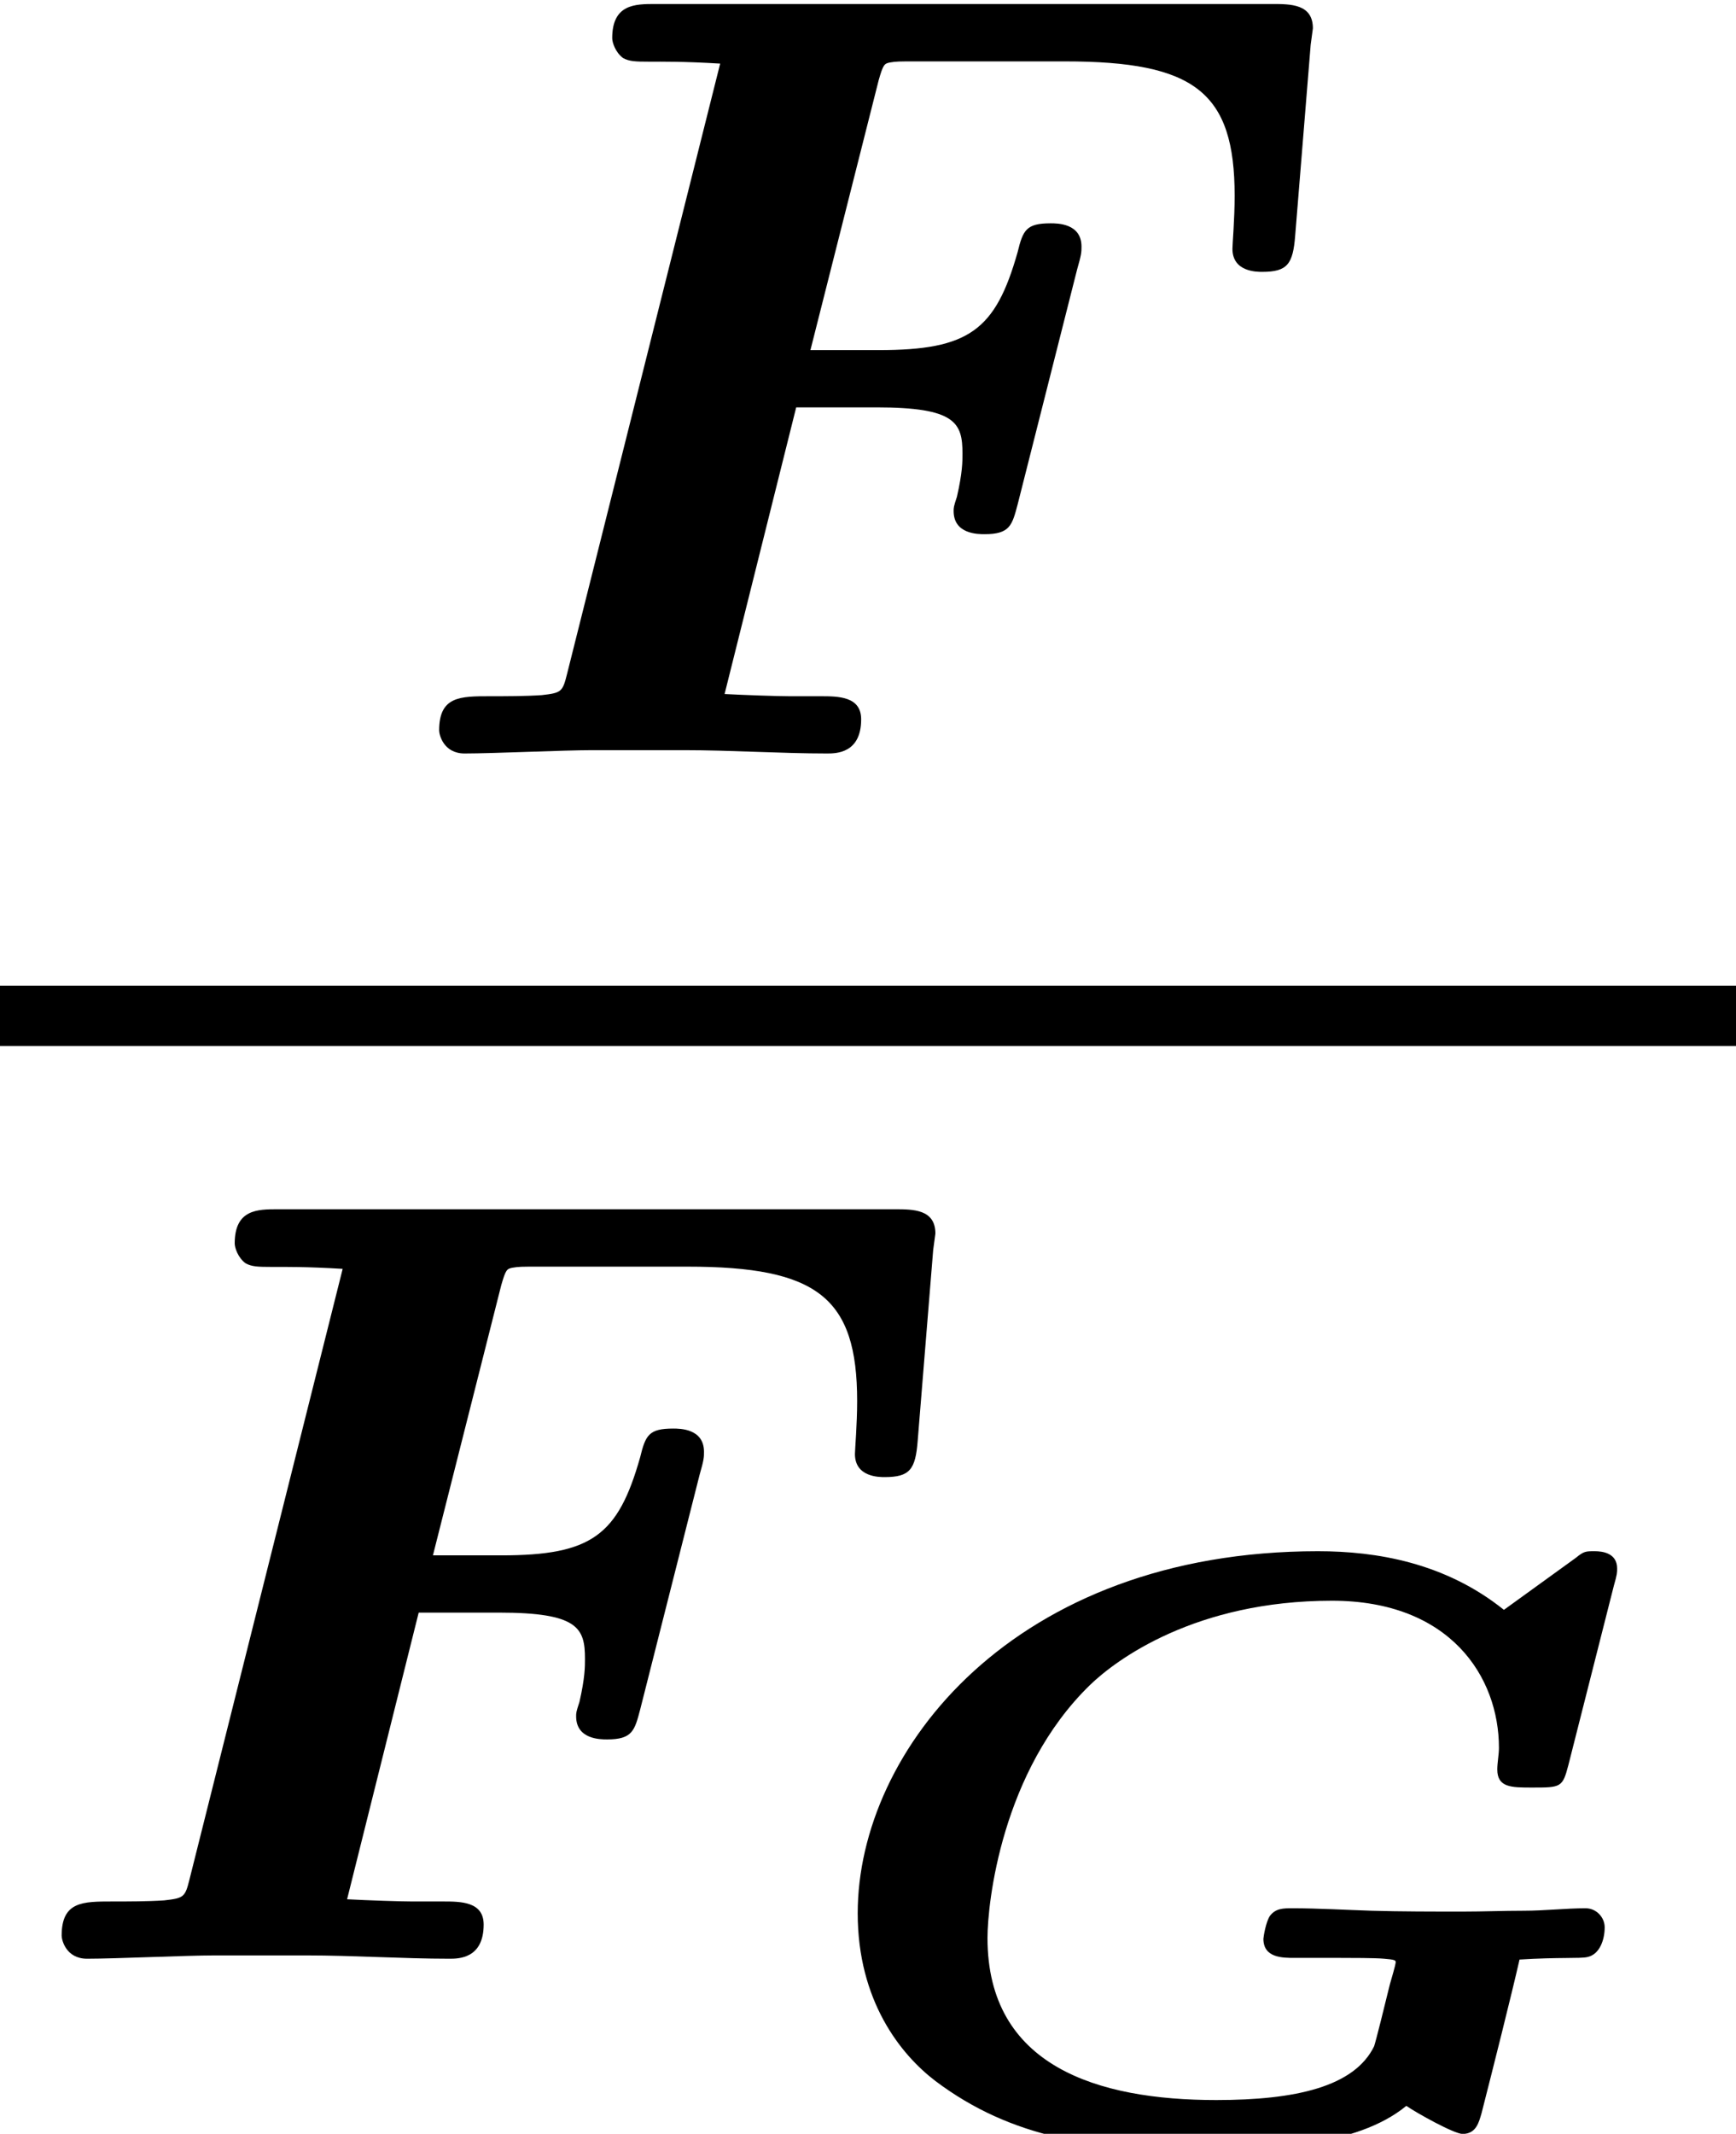
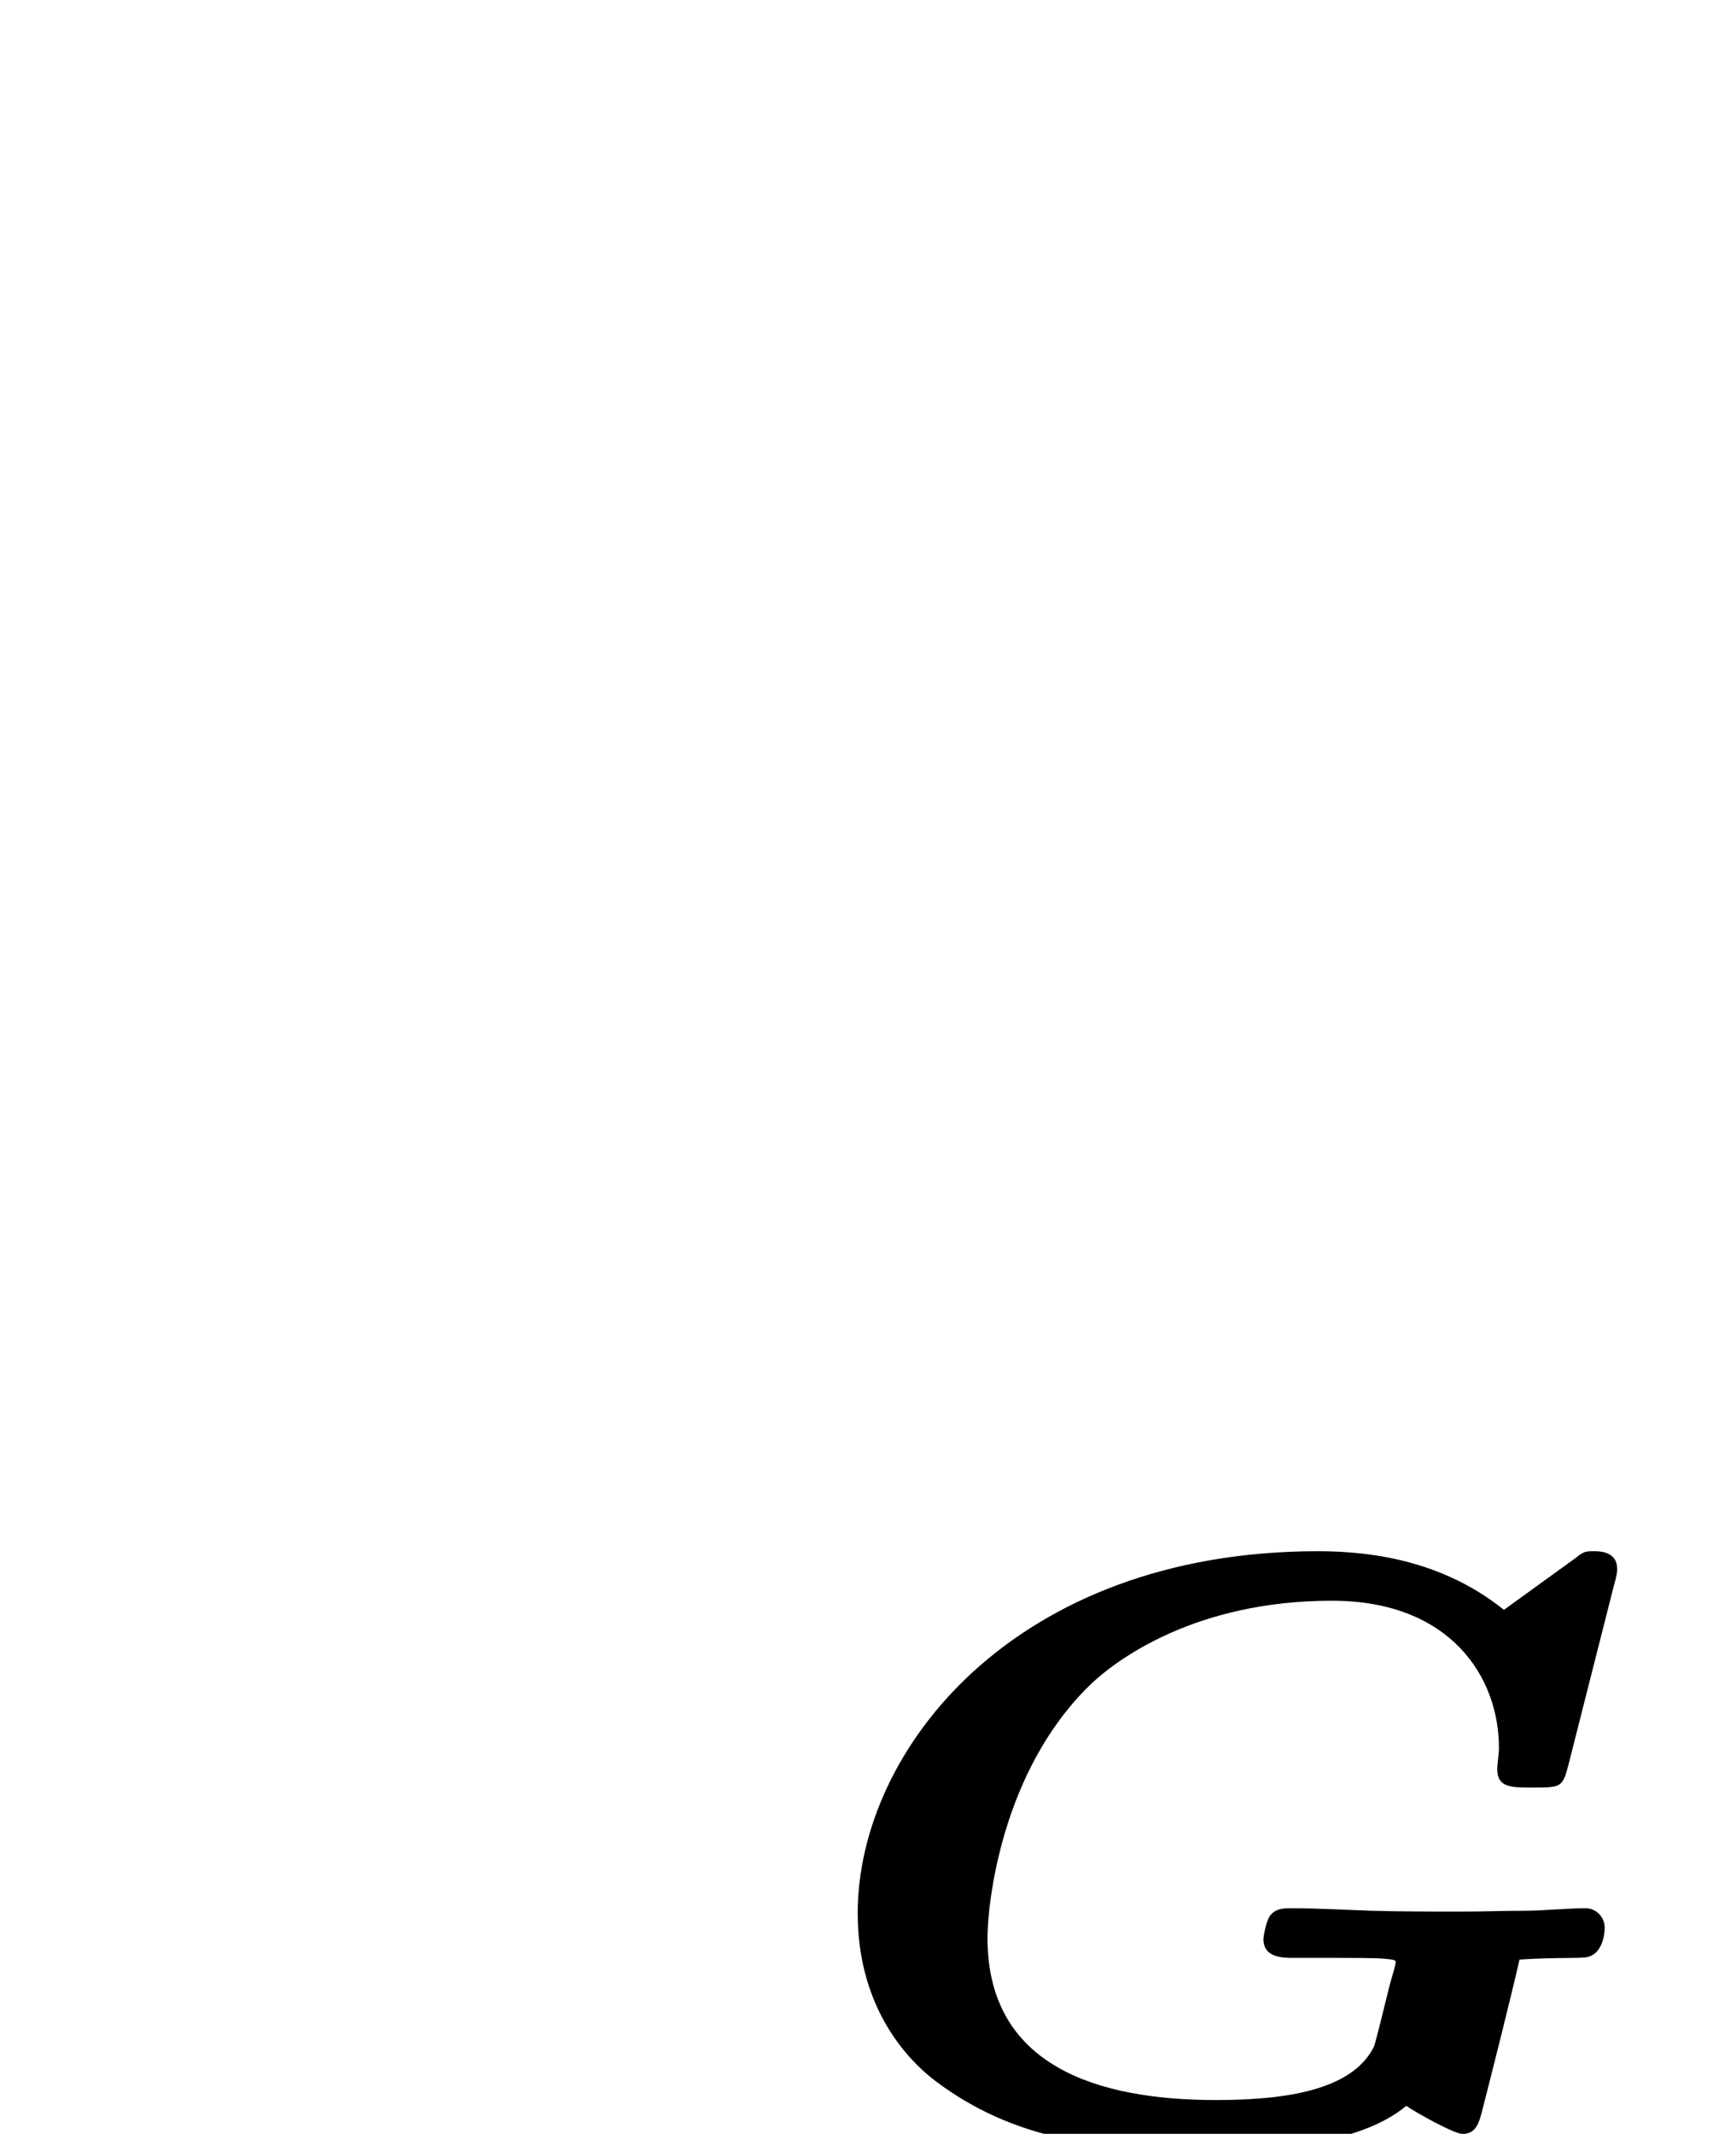
<svg xmlns="http://www.w3.org/2000/svg" xmlns:xlink="http://www.w3.org/1999/xlink" height="15.431pt" version="1.1" viewBox="71.93 58.669 12.559 15.431" width="12.559pt">
  <defs>
    <path d="M5.954 -3.963C5.978 -4.047 5.978 -4.059 5.978 -4.089C5.978 -4.202 5.87 -4.214 5.816 -4.214C5.75 -4.214 5.738 -4.214 5.679 -4.166L5.159 -3.79C4.734 -4.131 4.238 -4.214 3.814 -4.214C1.614 -4.214 0.484 -2.774 0.484 -1.596C0.484 -0.962 0.795 -0.574 1.046 -0.383C1.602 0.036 2.212 0.114 2.911 0.114C3.443 0.114 4.089 0.096 4.453 -0.203C4.531 -0.149 4.8 0 4.86 0C4.961 0 4.979 -0.09 4.997 -0.149C5.081 -0.478 5.212 -0.998 5.272 -1.261C5.559 -1.279 5.709 -1.267 5.762 -1.279C5.852 -1.297 5.888 -1.405 5.888 -1.494C5.888 -1.566 5.828 -1.632 5.75 -1.632C5.607 -1.632 5.452 -1.614 5.302 -1.614S5.009 -1.608 4.86 -1.608C4.651 -1.608 4.411 -1.608 4.202 -1.614C4.017 -1.62 3.814 -1.632 3.628 -1.632C3.563 -1.632 3.509 -1.632 3.467 -1.578C3.437 -1.536 3.419 -1.423 3.419 -1.411C3.419 -1.273 3.557 -1.273 3.646 -1.273H3.975C4.041 -1.273 4.232 -1.273 4.292 -1.267C4.37 -1.261 4.376 -1.255 4.376 -1.243C4.376 -1.237 4.376 -1.225 4.334 -1.082C4.298 -0.933 4.232 -0.669 4.22 -0.634C4.077 -0.341 3.652 -0.245 3.078 -0.245C2.218 -0.245 1.423 -0.49 1.423 -1.417C1.423 -1.668 1.524 -2.624 2.164 -3.246C2.355 -3.431 2.929 -3.856 3.915 -3.856C4.77 -3.856 5.123 -3.306 5.123 -2.792C5.123 -2.744 5.111 -2.684 5.111 -2.636C5.111 -2.505 5.212 -2.505 5.362 -2.505C5.571 -2.505 5.583 -2.505 5.625 -2.666L5.954 -3.963Z" id="g0-71" />
-     <path d="M3.029 -2.503H3.61C4.184 -2.503 4.232 -2.391 4.232 -2.168C4.232 -2.112 4.232 -2.032 4.192 -1.857C4.168 -1.785 4.168 -1.777 4.168 -1.753C4.168 -1.586 4.344 -1.586 4.392 -1.586C4.575 -1.586 4.591 -1.65 4.631 -1.801L5.061 -3.499C5.093 -3.61 5.093 -3.626 5.093 -3.666C5.093 -3.834 4.918 -3.834 4.87 -3.834C4.694 -3.834 4.67 -3.786 4.631 -3.626C4.471 -3.061 4.28 -2.917 3.626 -2.917H3.132L3.626 -4.87C3.658 -4.981 3.666 -4.989 3.706 -4.997C3.754 -5.005 3.77 -5.005 3.897 -5.005H4.973C5.914 -5.005 6.201 -4.782 6.201 -4.033C6.201 -3.865 6.185 -3.682 6.185 -3.65C6.185 -3.483 6.36 -3.483 6.4 -3.483C6.583 -3.483 6.623 -3.539 6.639 -3.746L6.751 -5.125L6.767 -5.244C6.767 -5.42 6.607 -5.42 6.472 -5.42H2.008C1.865 -5.42 1.698 -5.42 1.698 -5.173C1.698 -5.141 1.722 -5.069 1.777 -5.029C1.865 -4.981 1.953 -5.021 2.479 -4.989L1.371 -0.574C1.339 -0.446 1.331 -0.438 1.188 -0.422C1.068 -0.414 0.933 -0.414 0.813 -0.414C0.598 -0.414 0.446 -0.414 0.446 -0.167C0.446 -0.135 0.478 0 0.63 0C0.837 0 1.347 -0.024 1.554 -0.024H2.216C2.558 -0.024 2.917 0 3.252 0C3.316 0 3.499 0 3.499 -0.247C3.499 -0.414 3.332 -0.414 3.204 -0.414H2.981C2.901 -0.414 2.662 -0.422 2.511 -0.43L3.029 -2.503Z" id="g1-70" />
  </defs>
  <g id="page1">
    <use x="74.661" xlink:href="#g1-70" y="64.118" />
-     <rect height="0.436" width="12.559" x="71.93" y="65.797" />
    <use x="71.93" xlink:href="#g1-70" y="72.834" />
    <use x="77.651" xlink:href="#g0-71" y="74.101" />
  </g>
</svg>